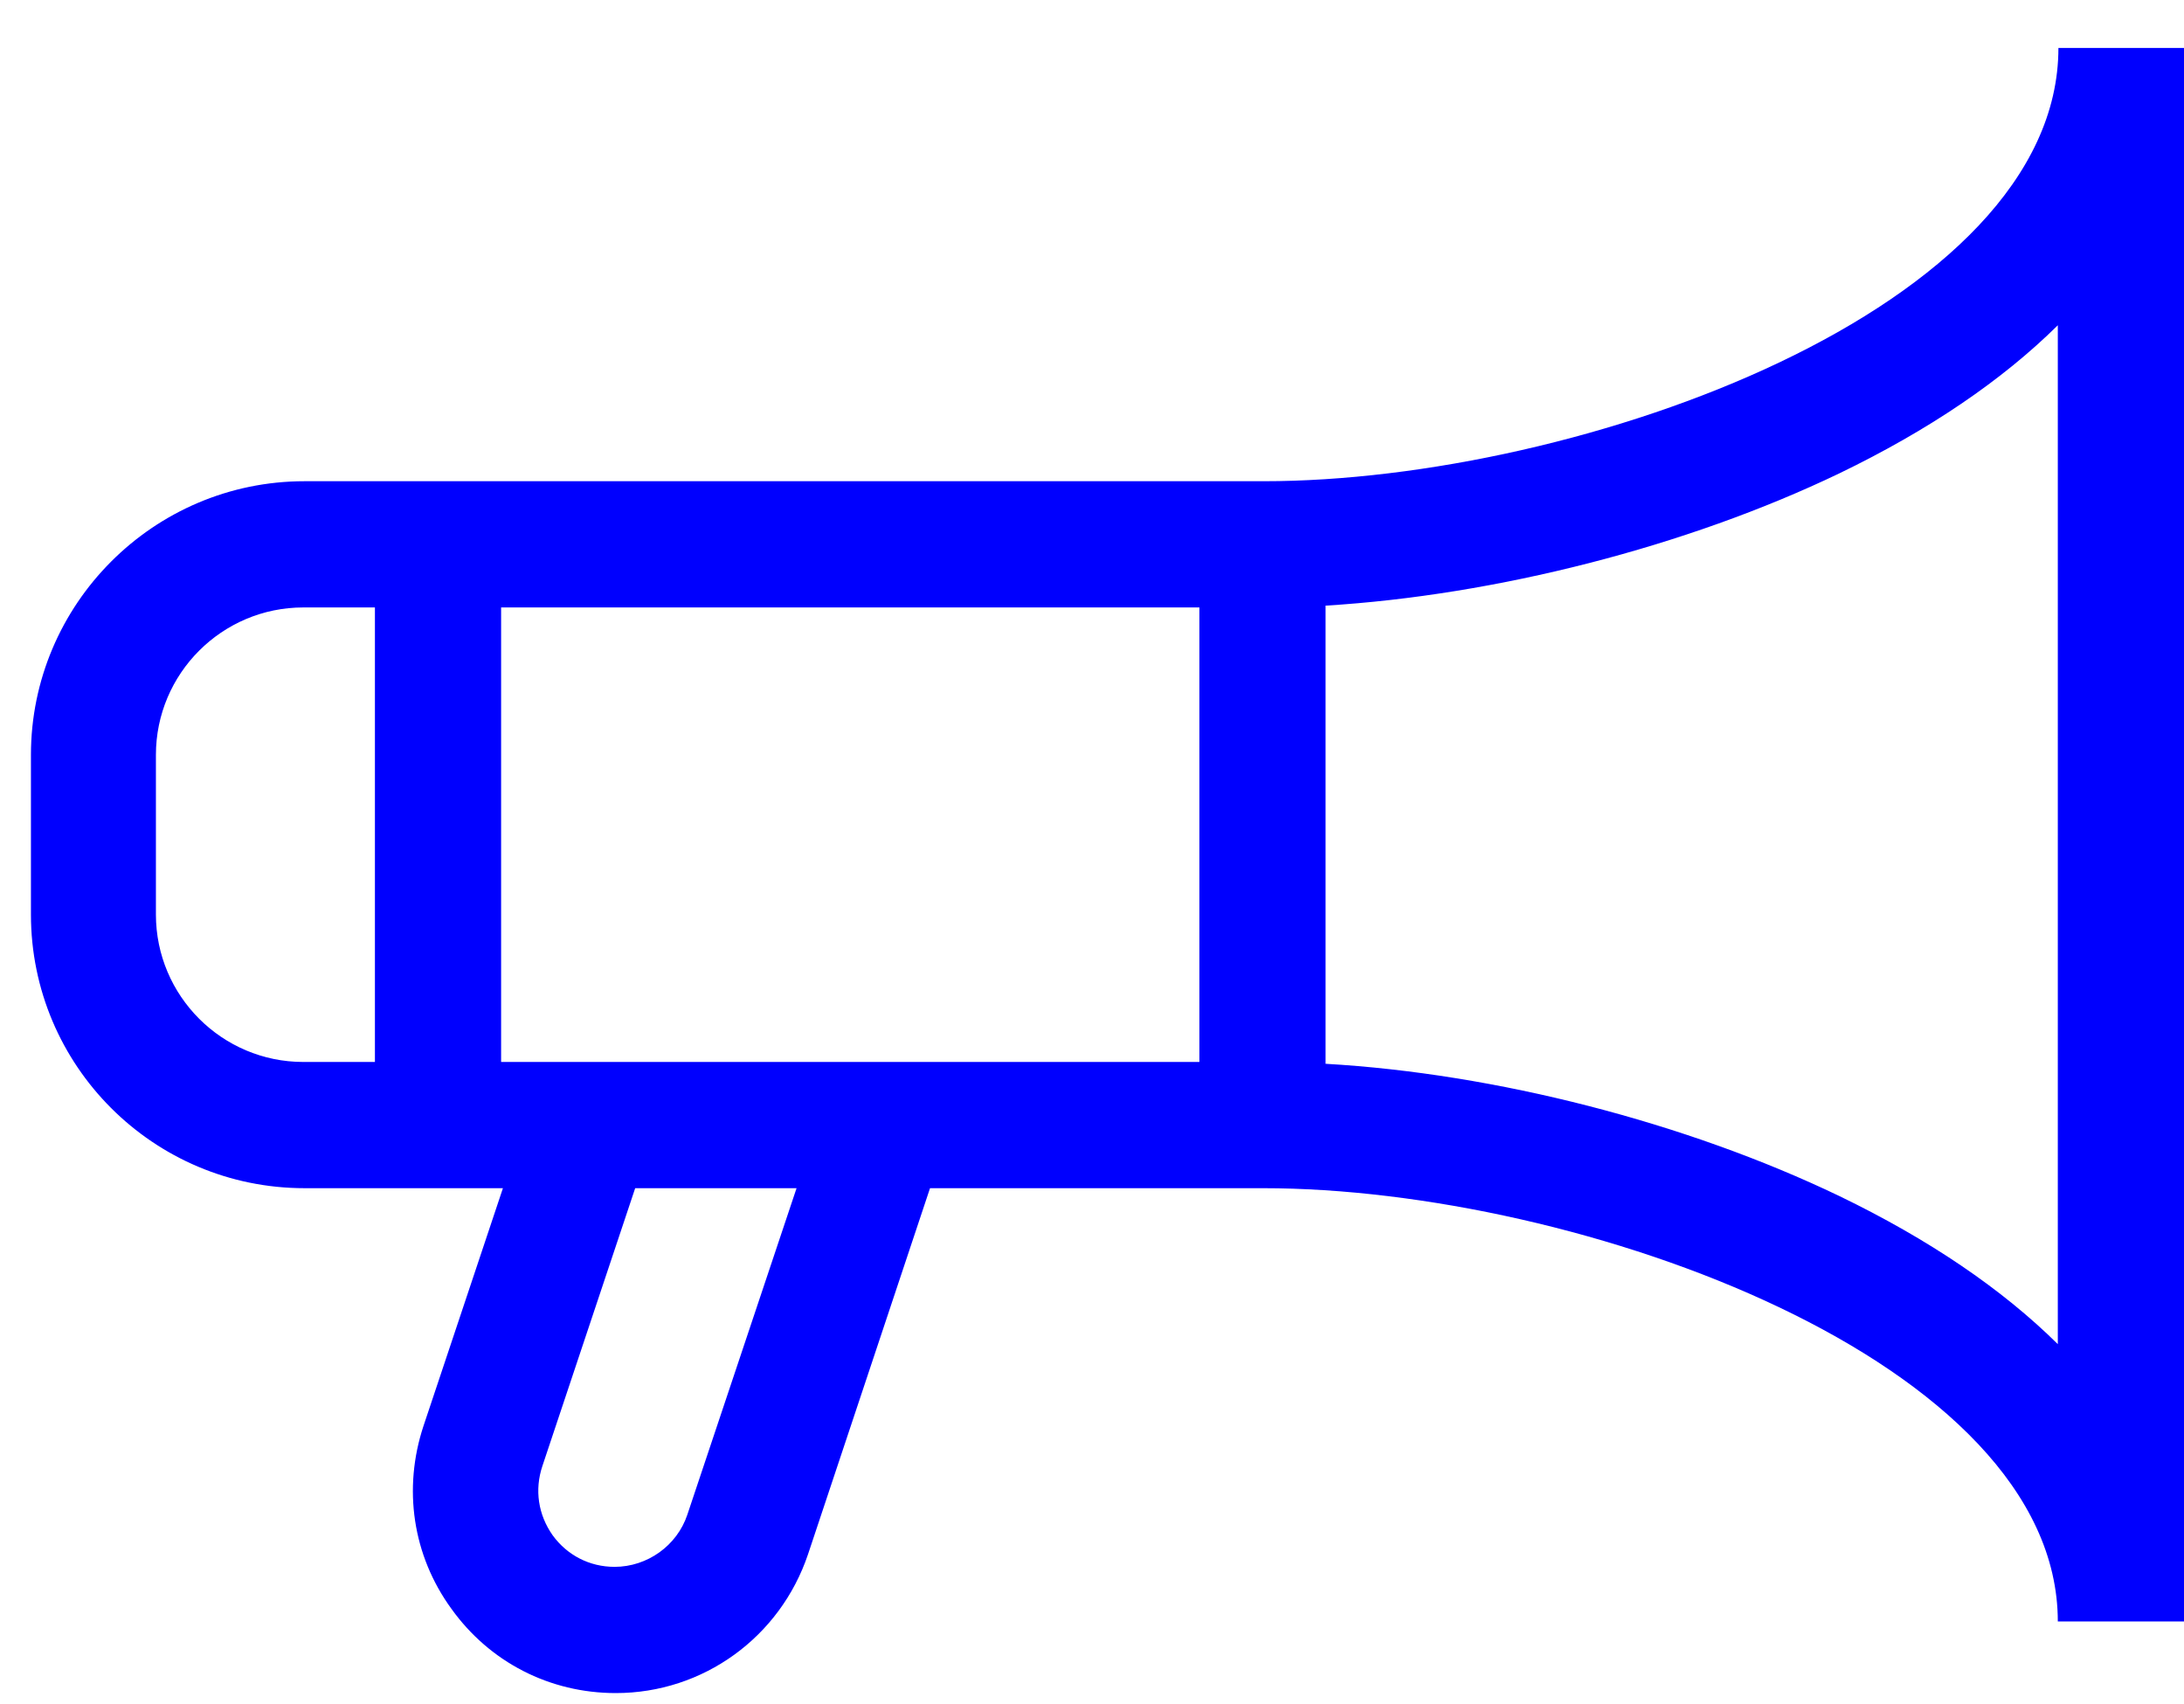
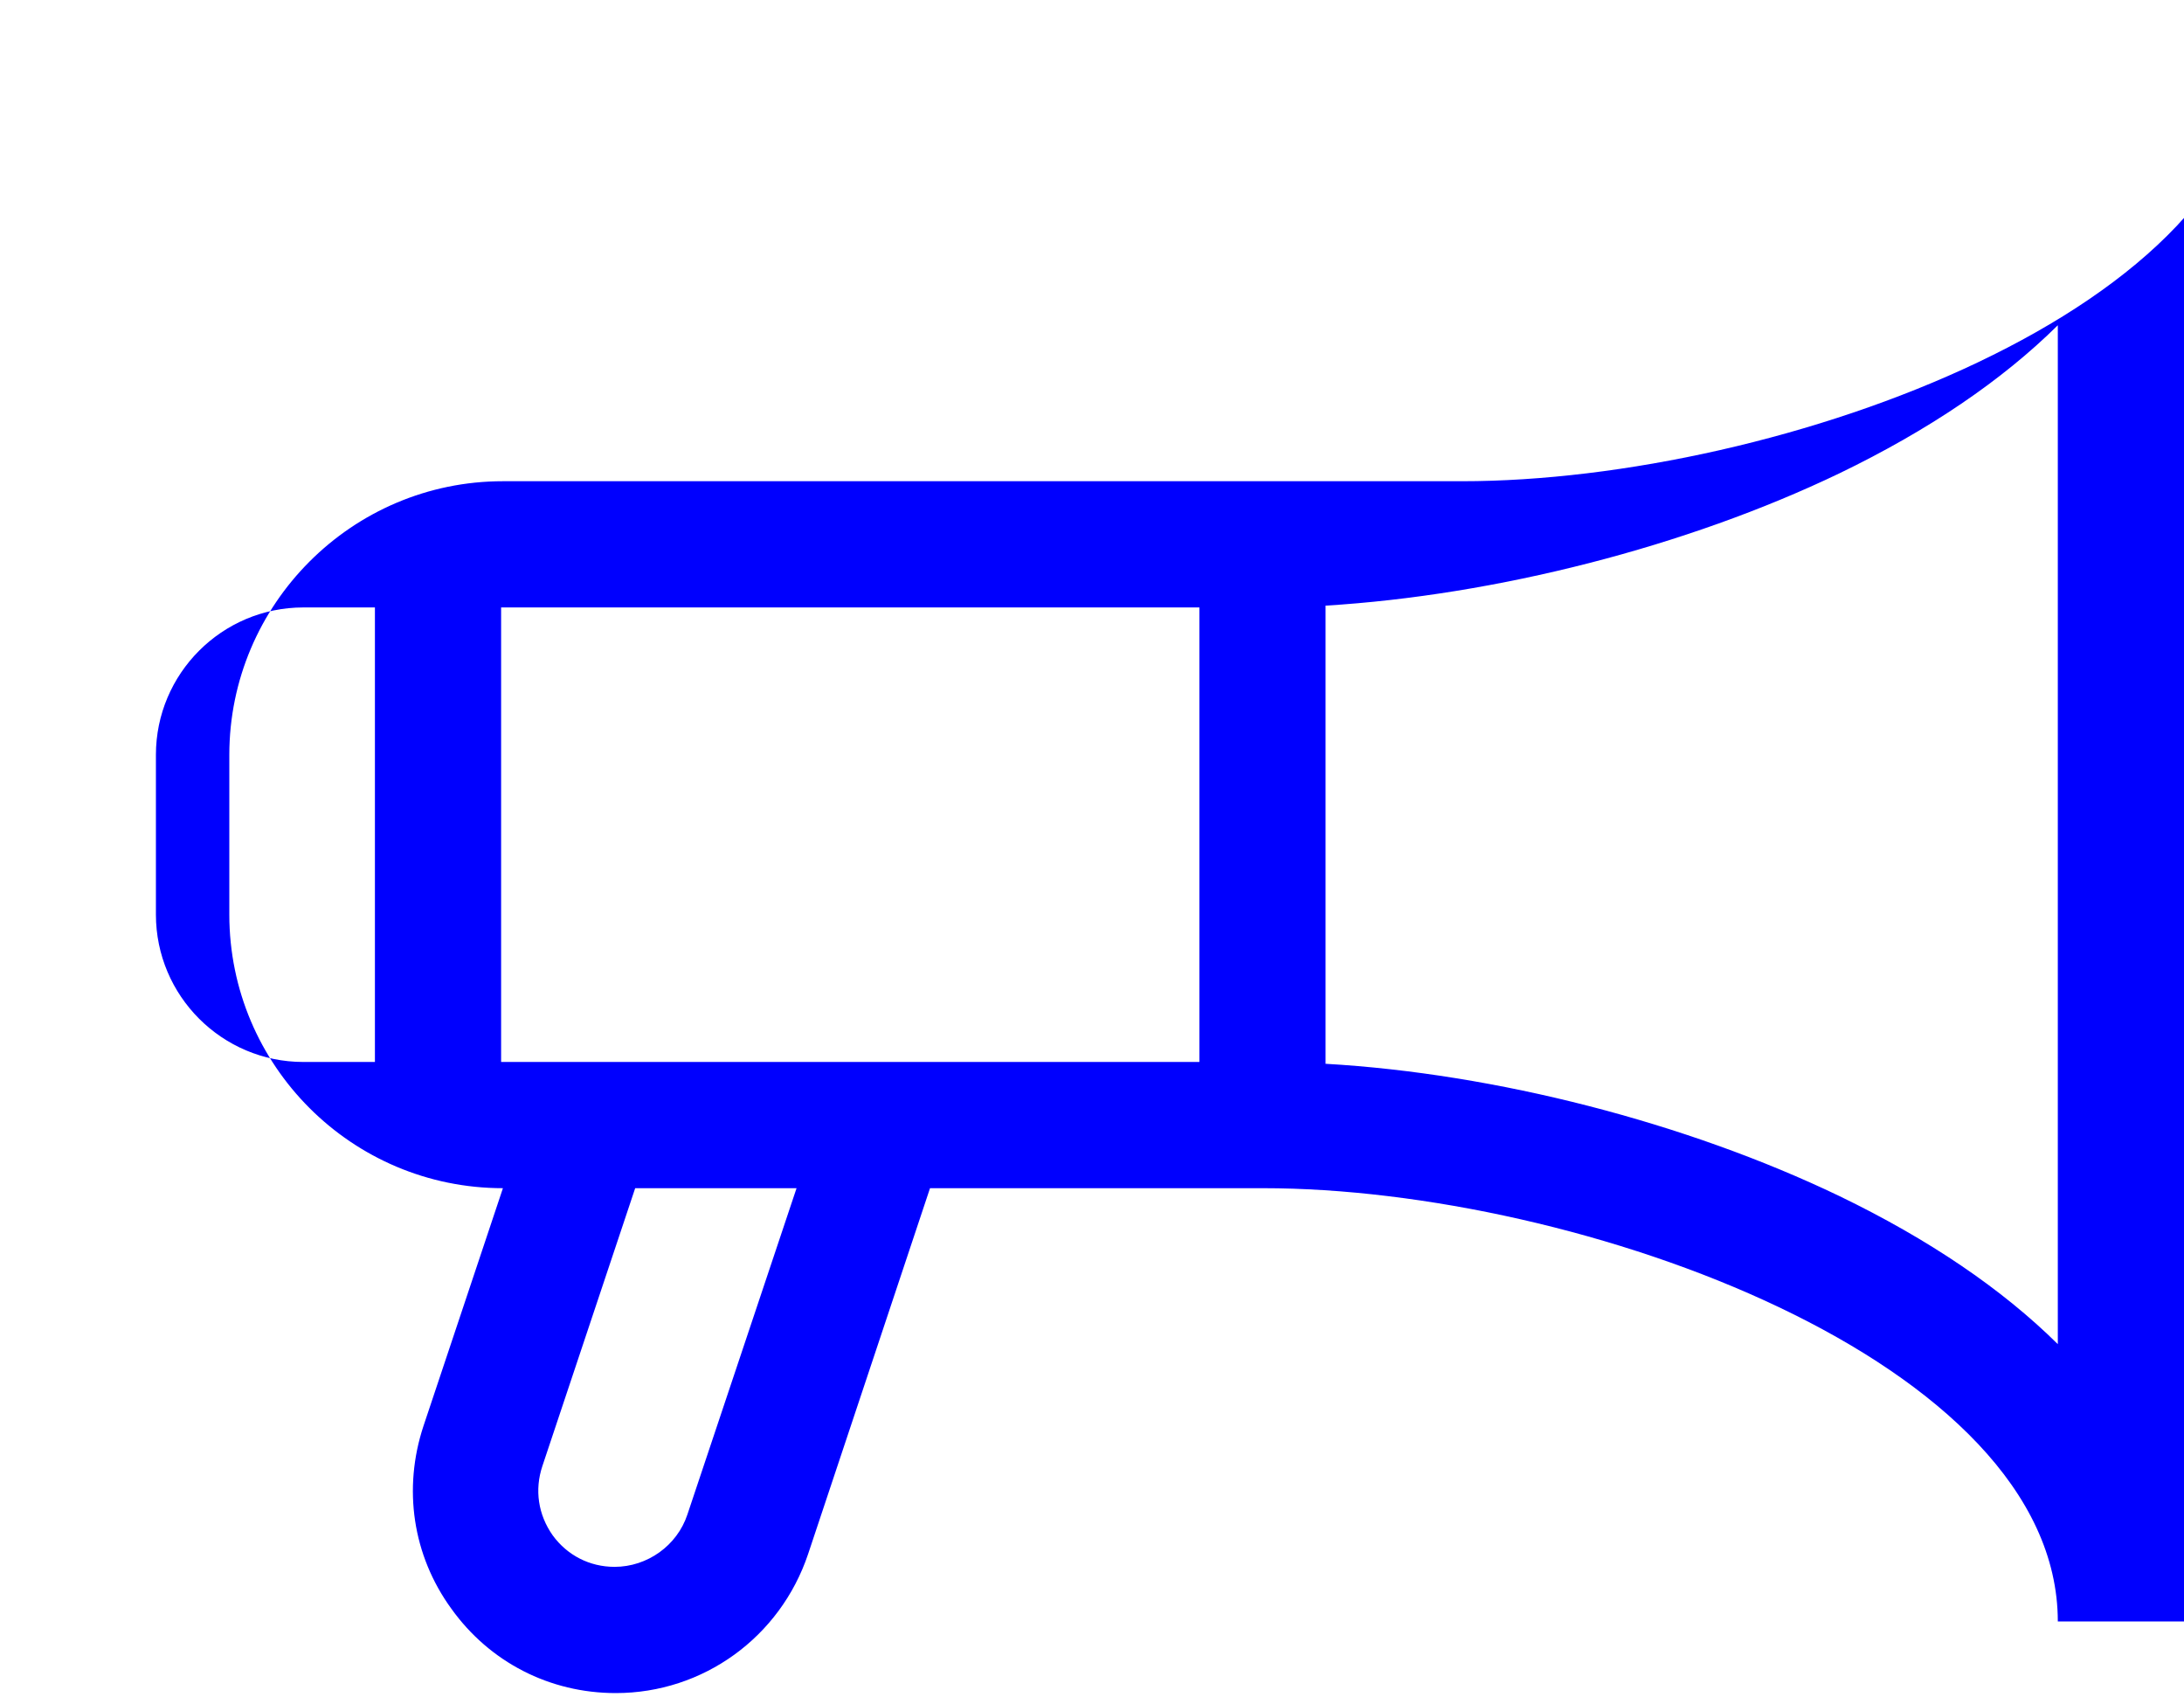
<svg xmlns="http://www.w3.org/2000/svg" viewBox="0 0 36 28" width="200" height="156">
  <style>
		tspan { white-space:pre }
		.shp0 { fill: #0000fe } 
	</style>
  <g id="horn">
    <g id="Group 32">
-       <path id="Path 50" class="shp0" d="M36,0.75v25.93h-2.08c0,-4.29 -7.89,-7.14 -13.1,-7.14h-5.49l-2.01,6.03c-0.46,1.37 -1.73,2.29 -3.17,2.29c-1.09,0 -2.08,-0.51 -2.71,-1.39c-0.64,-0.88 -0.8,-1.98 -0.46,-3.01l1.31,-3.92h-3.27c-2.49,0 -4.51,-2.02 -4.51,-4.51v-2.63c0,-2.48 2.02,-4.51 4.51,-4.51h15.81c5.22,0 13.1,-2.85 13.1,-7.14zM6.18,9.97h-1.18c-1.34,0 -2.43,1.09 -2.43,2.43v2.63c0,1.34 1.09,2.43 2.43,2.43h1.18zM13.13,19.54h-2.66l-1.53,4.58c-0.13,0.39 -0.07,0.8 0.17,1.14c0.24,0.33 0.61,0.52 1.02,0.52c0.54,0 1.03,-0.35 1.2,-0.86zM19.77,9.97h-11.51v7.49h11.51zM33.92,5.32c-0.92,0.91 -2.13,1.73 -3.6,2.44c-2.52,1.21 -5.67,2.01 -8.47,2.18v7.55c2.8,0.16 5.95,0.97 8.47,2.18c1.47,0.71 2.68,1.53 3.6,2.44z" />
+       <path id="Path 50" class="shp0" d="M36,0.75v25.93h-2.08c0,-4.29 -7.89,-7.14 -13.1,-7.14h-5.49l-2.01,6.03c-0.46,1.37 -1.73,2.29 -3.17,2.29c-1.09,0 -2.08,-0.51 -2.71,-1.39c-0.64,-0.88 -0.8,-1.98 -0.46,-3.01l1.31,-3.92c-2.49,0 -4.51,-2.02 -4.51,-4.51v-2.63c0,-2.48 2.02,-4.51 4.51,-4.51h15.81c5.22,0 13.1,-2.85 13.1,-7.14zM6.18,9.97h-1.18c-1.34,0 -2.43,1.09 -2.43,2.43v2.63c0,1.34 1.09,2.43 2.43,2.43h1.18zM13.13,19.54h-2.66l-1.53,4.58c-0.13,0.39 -0.07,0.8 0.17,1.14c0.24,0.33 0.61,0.52 1.02,0.52c0.54,0 1.03,-0.35 1.2,-0.86zM19.77,9.97h-11.51v7.49h11.51zM33.92,5.32c-0.92,0.91 -2.13,1.73 -3.6,2.44c-2.52,1.21 -5.67,2.01 -8.47,2.18v7.55c2.8,0.16 5.95,0.97 8.47,2.18c1.47,0.71 2.68,1.53 3.6,2.44z" />
    </g>
  </g>
</svg>